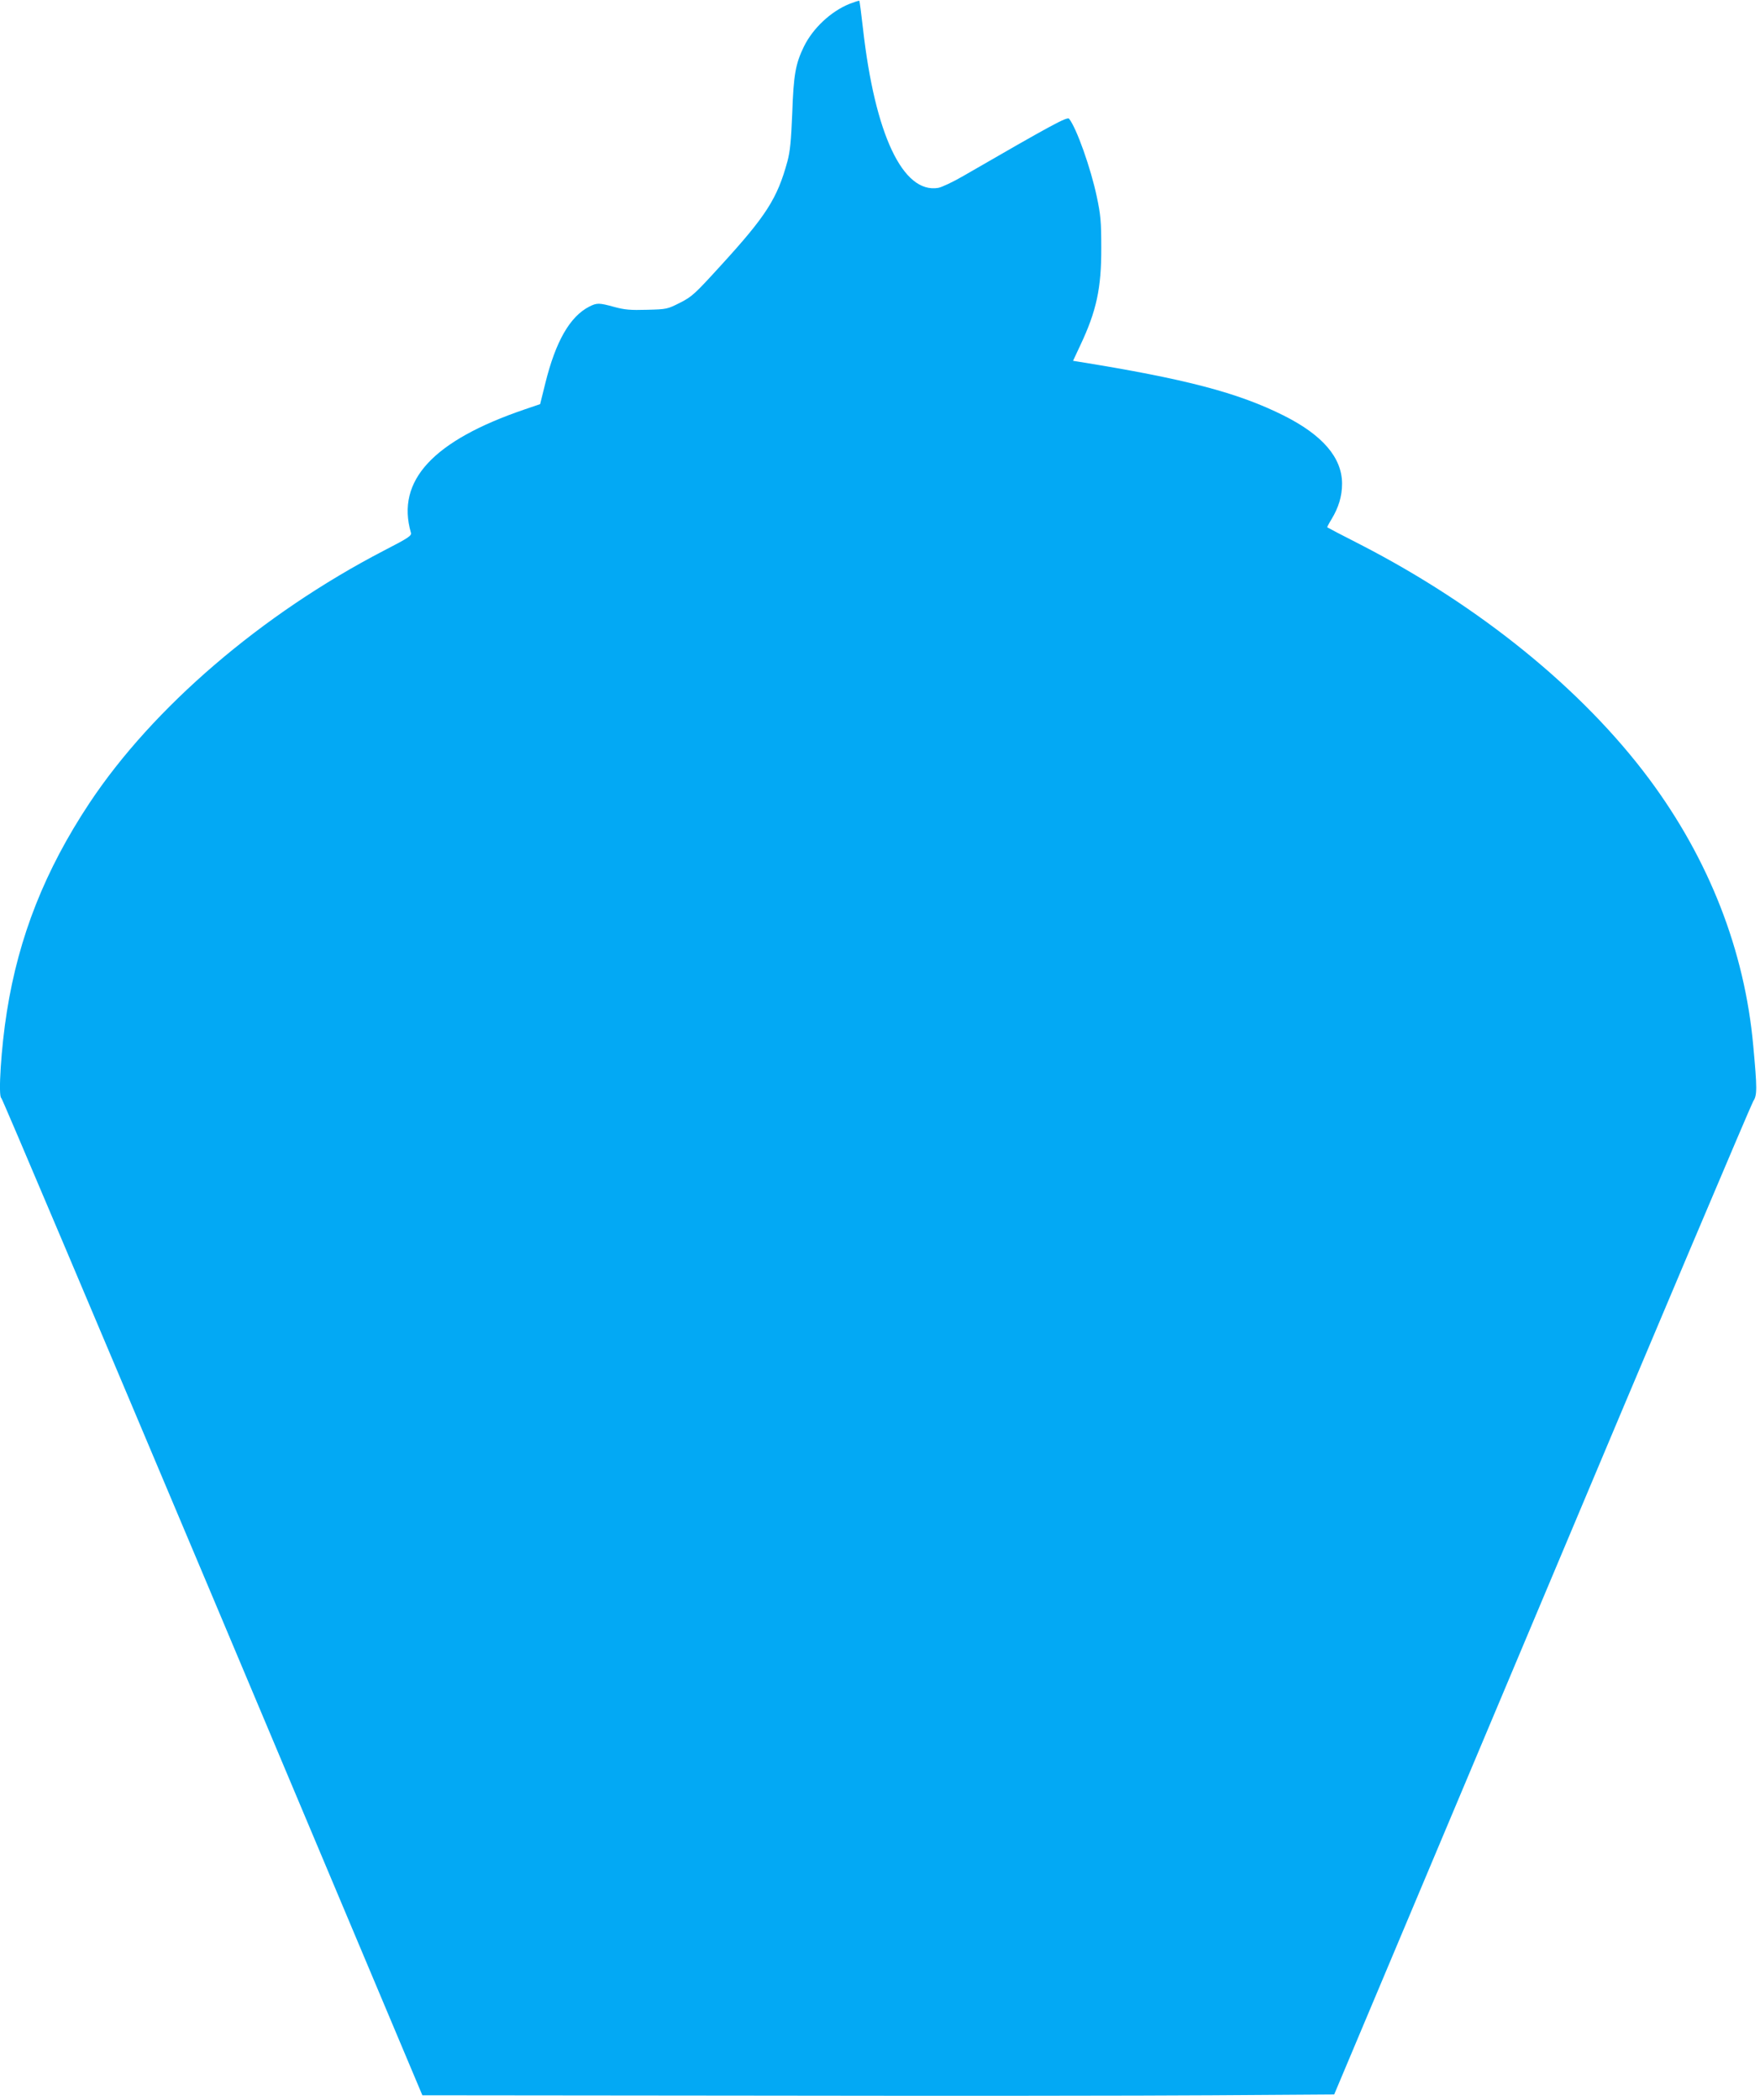
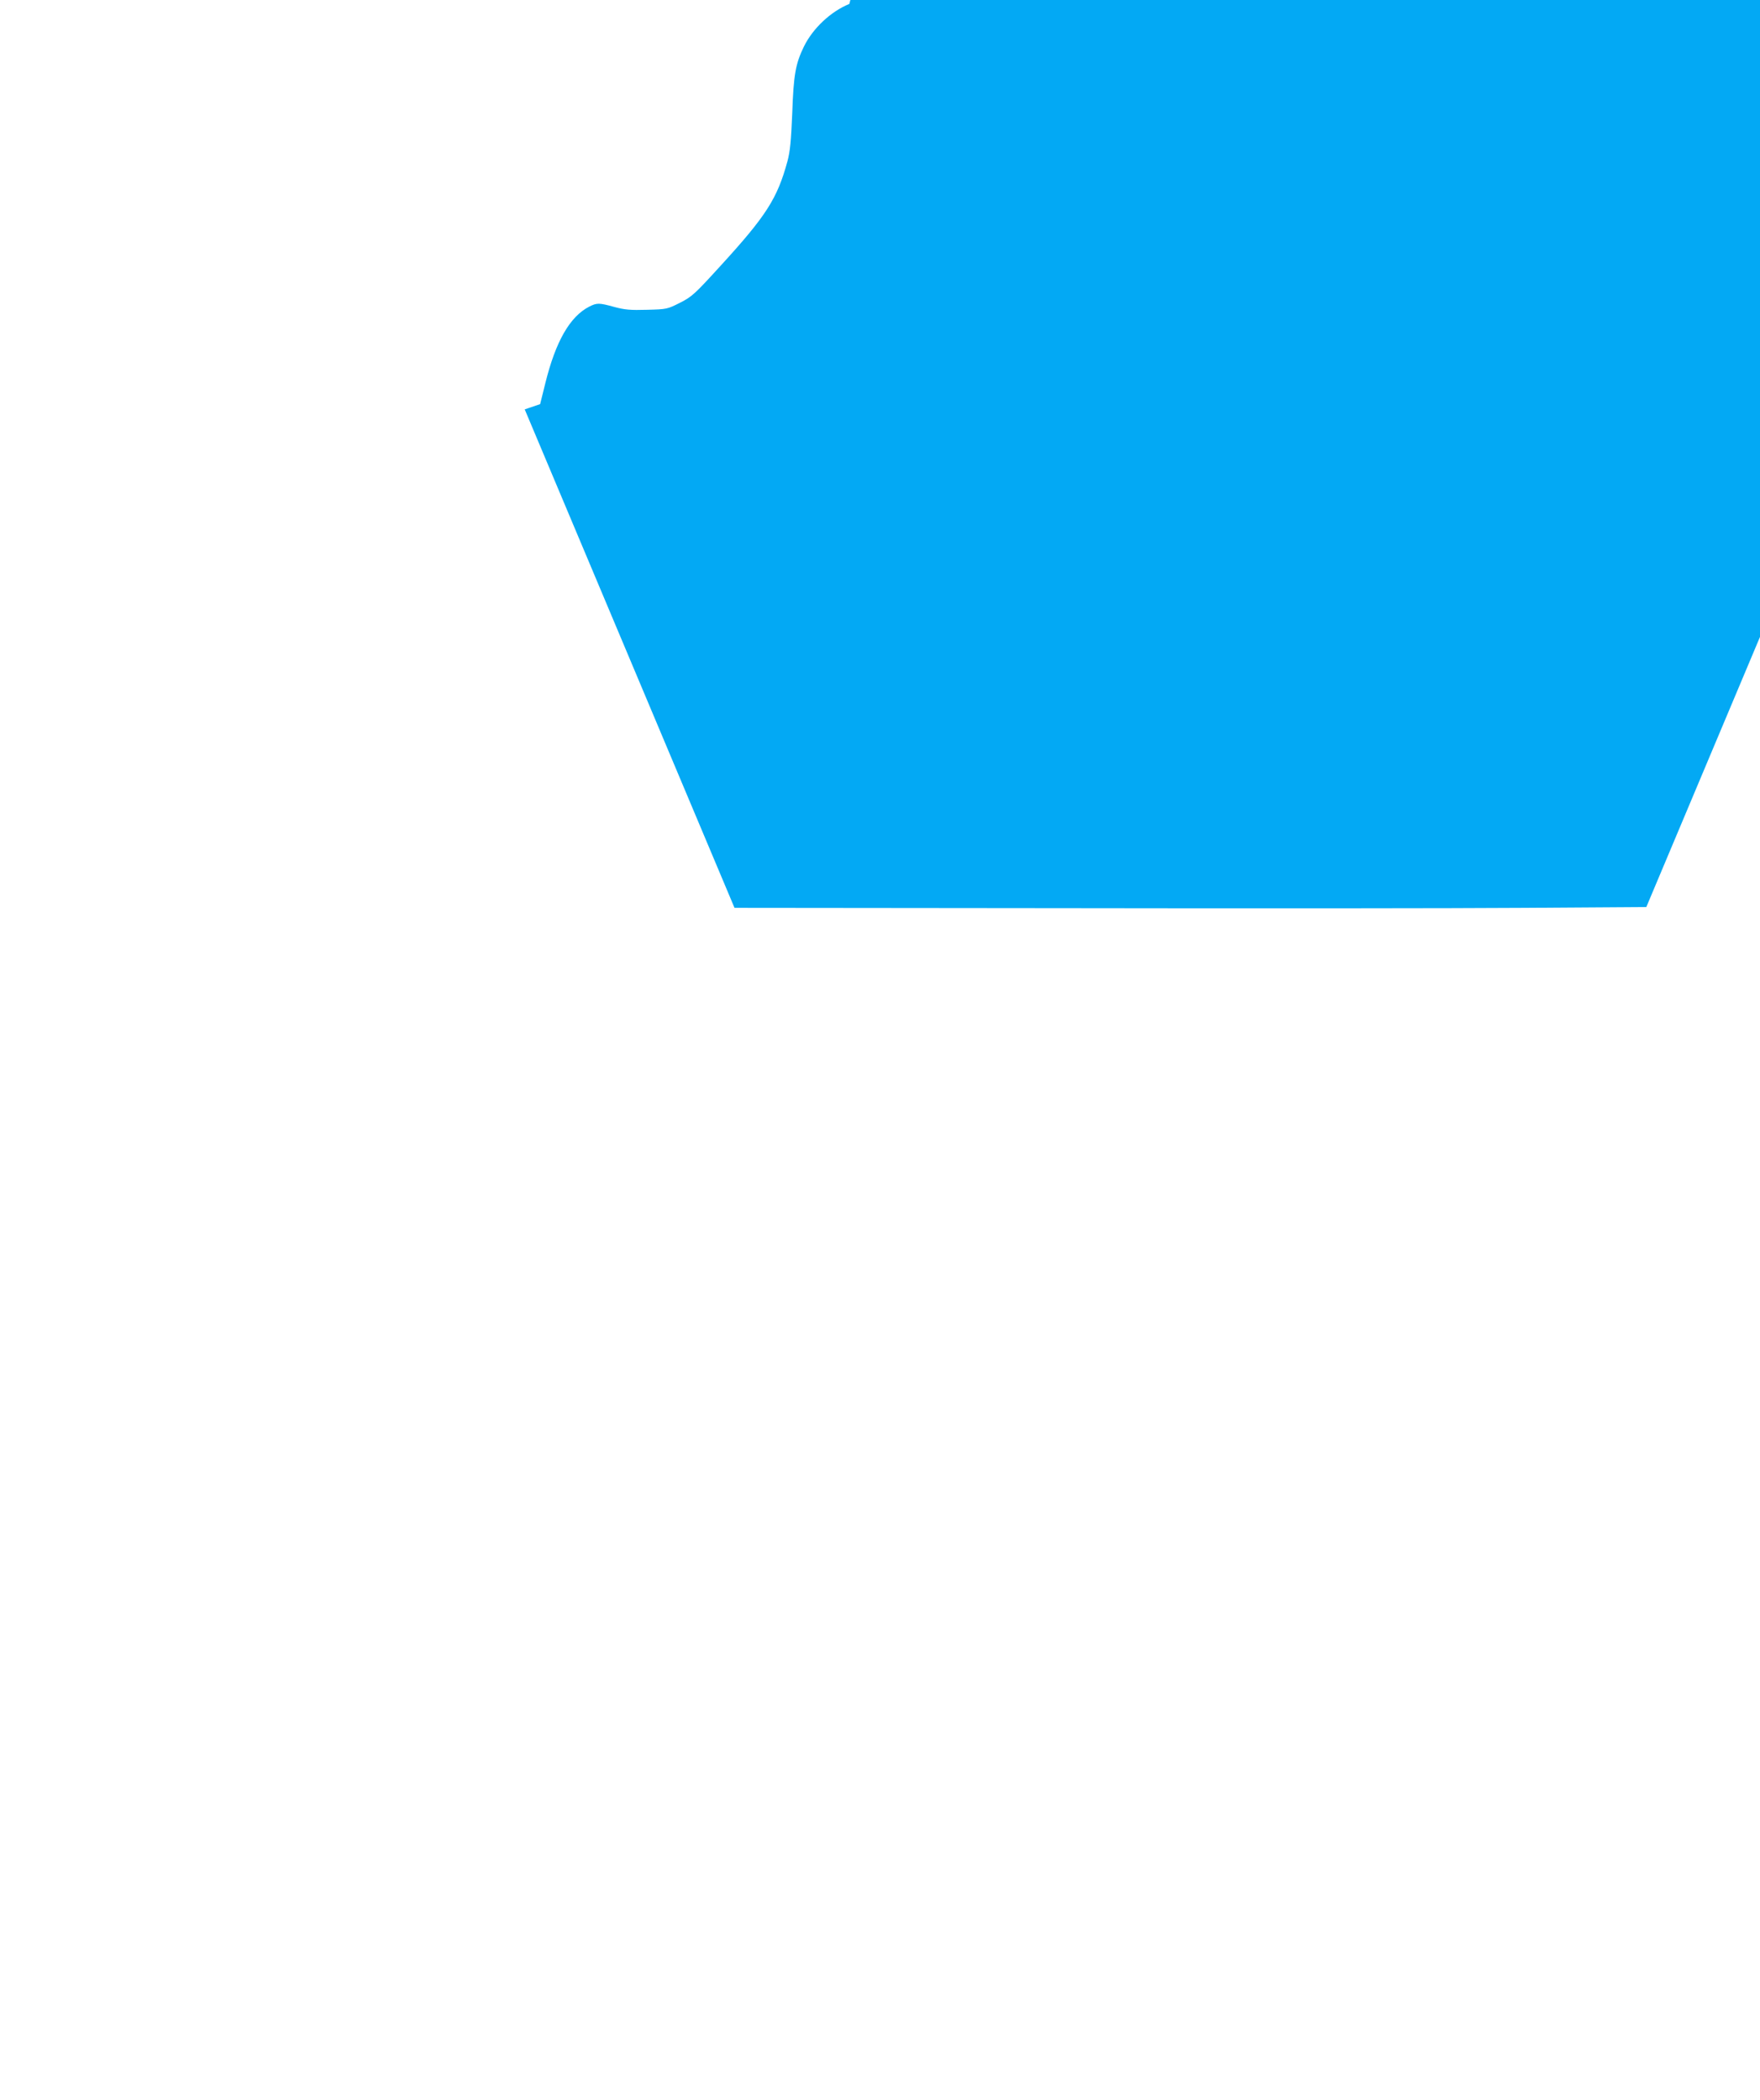
<svg xmlns="http://www.w3.org/2000/svg" version="1.0" width="1073pt" height="1280pt" viewBox="0 0 1073 1280" preserveAspectRatio="xMidYMid meet">
  <g transform="translate(0,1280) scale(0.1,-0.1)" fill="#03a9f4" stroke="none">
-     <path d="M5178 12776 c-113 -46 -222 -148 -277 -260 -51 -105 -63 -172 -71 -406 -7 -168 -13 -232 -29 -292 -62 -228 -129 -333 -409 -639 -155 -170 -173 -187 -246 -224 -77 -39 -81 -40 -201 -43 -101 -3 -136 0 -199 17 -94 26 -107 26 -154 2 -117 -60 -204 -211 -267 -465 l-32 -129 -94 -32 c-560 -191 -785 -435 -694 -751 6 -19 -12 -31 -167 -111 -743 -386 -1406 -955 -1793 -1538 -271 -409 -431 -814 -503 -1270 -35 -217 -54 -519 -34 -527 5 -1 584 -1370 1288 -3040 l1279 -3038 2035 -2 c1119 -2 2370 -1 2779 2 l745 5 1267 3010 c696 1656 1276 3025 1288 3044 24 36 24 76 0 336 -52 581 -269 1136 -635 1628 -408 547 -1033 1054 -1760 1428 -110 56 -200 103 -202 105 -2 1 10 24 26 50 43 71 64 140 64 216 0 159 -119 297 -357 416 -278 139 -599 223 -1252 328 l-31 5 43 92 c100 211 130 351 129 597 0 161 -4 201 -27 310 -37 176 -124 420 -169 476 -11 15 -109 -39 -646 -349 -62 -36 -130 -68 -152 -72 -215 -36 -386 324 -459 973 -10 89 -20 164 -22 167 -3 2 -30 -7 -61 -19z" />
+     <path d="M5178 12776 c-113 -46 -222 -148 -277 -260 -51 -105 -63 -172 -71 -406 -7 -168 -13 -232 -29 -292 -62 -228 -129 -333 -409 -639 -155 -170 -173 -187 -246 -224 -77 -39 -81 -40 -201 -43 -101 -3 -136 0 -199 17 -94 26 -107 26 -154 2 -117 -60 -204 -211 -267 -465 l-32 -129 -94 -32 l1279 -3038 2035 -2 c1119 -2 2370 -1 2779 2 l745 5 1267 3010 c696 1656 1276 3025 1288 3044 24 36 24 76 0 336 -52 581 -269 1136 -635 1628 -408 547 -1033 1054 -1760 1428 -110 56 -200 103 -202 105 -2 1 10 24 26 50 43 71 64 140 64 216 0 159 -119 297 -357 416 -278 139 -599 223 -1252 328 l-31 5 43 92 c100 211 130 351 129 597 0 161 -4 201 -27 310 -37 176 -124 420 -169 476 -11 15 -109 -39 -646 -349 -62 -36 -130 -68 -152 -72 -215 -36 -386 324 -459 973 -10 89 -20 164 -22 167 -3 2 -30 -7 -61 -19z" />
  </g>
</svg>